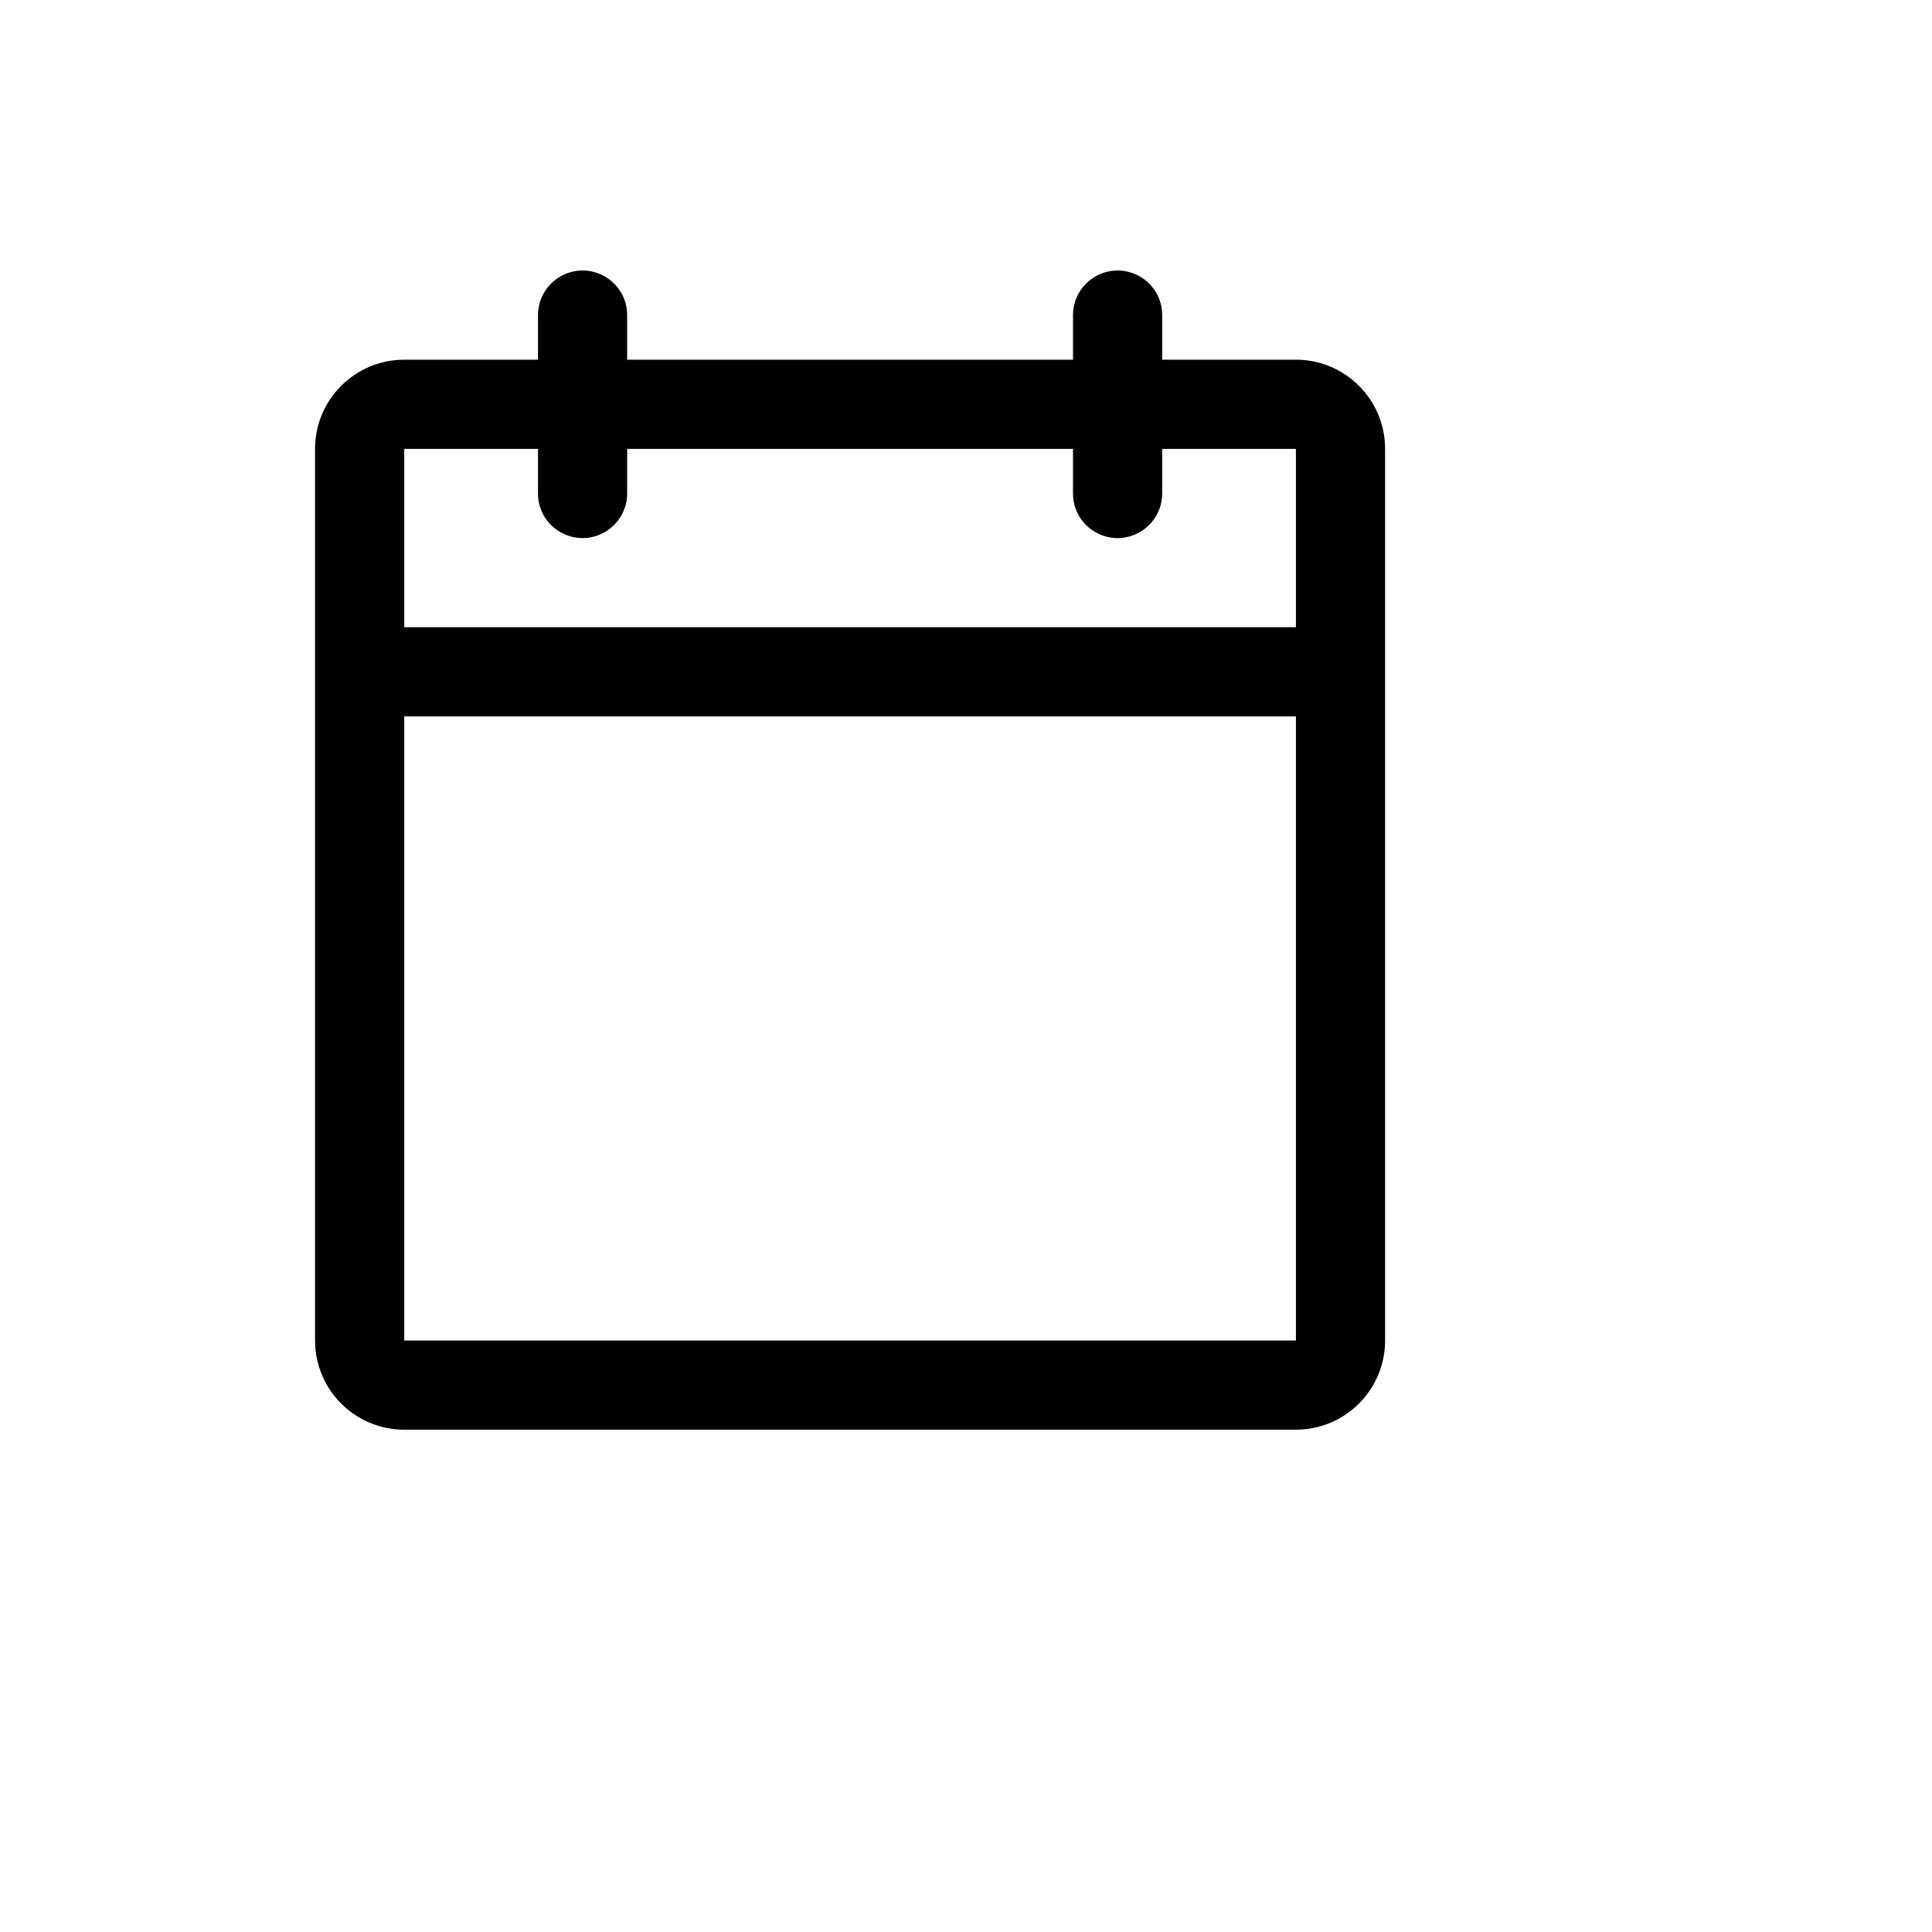
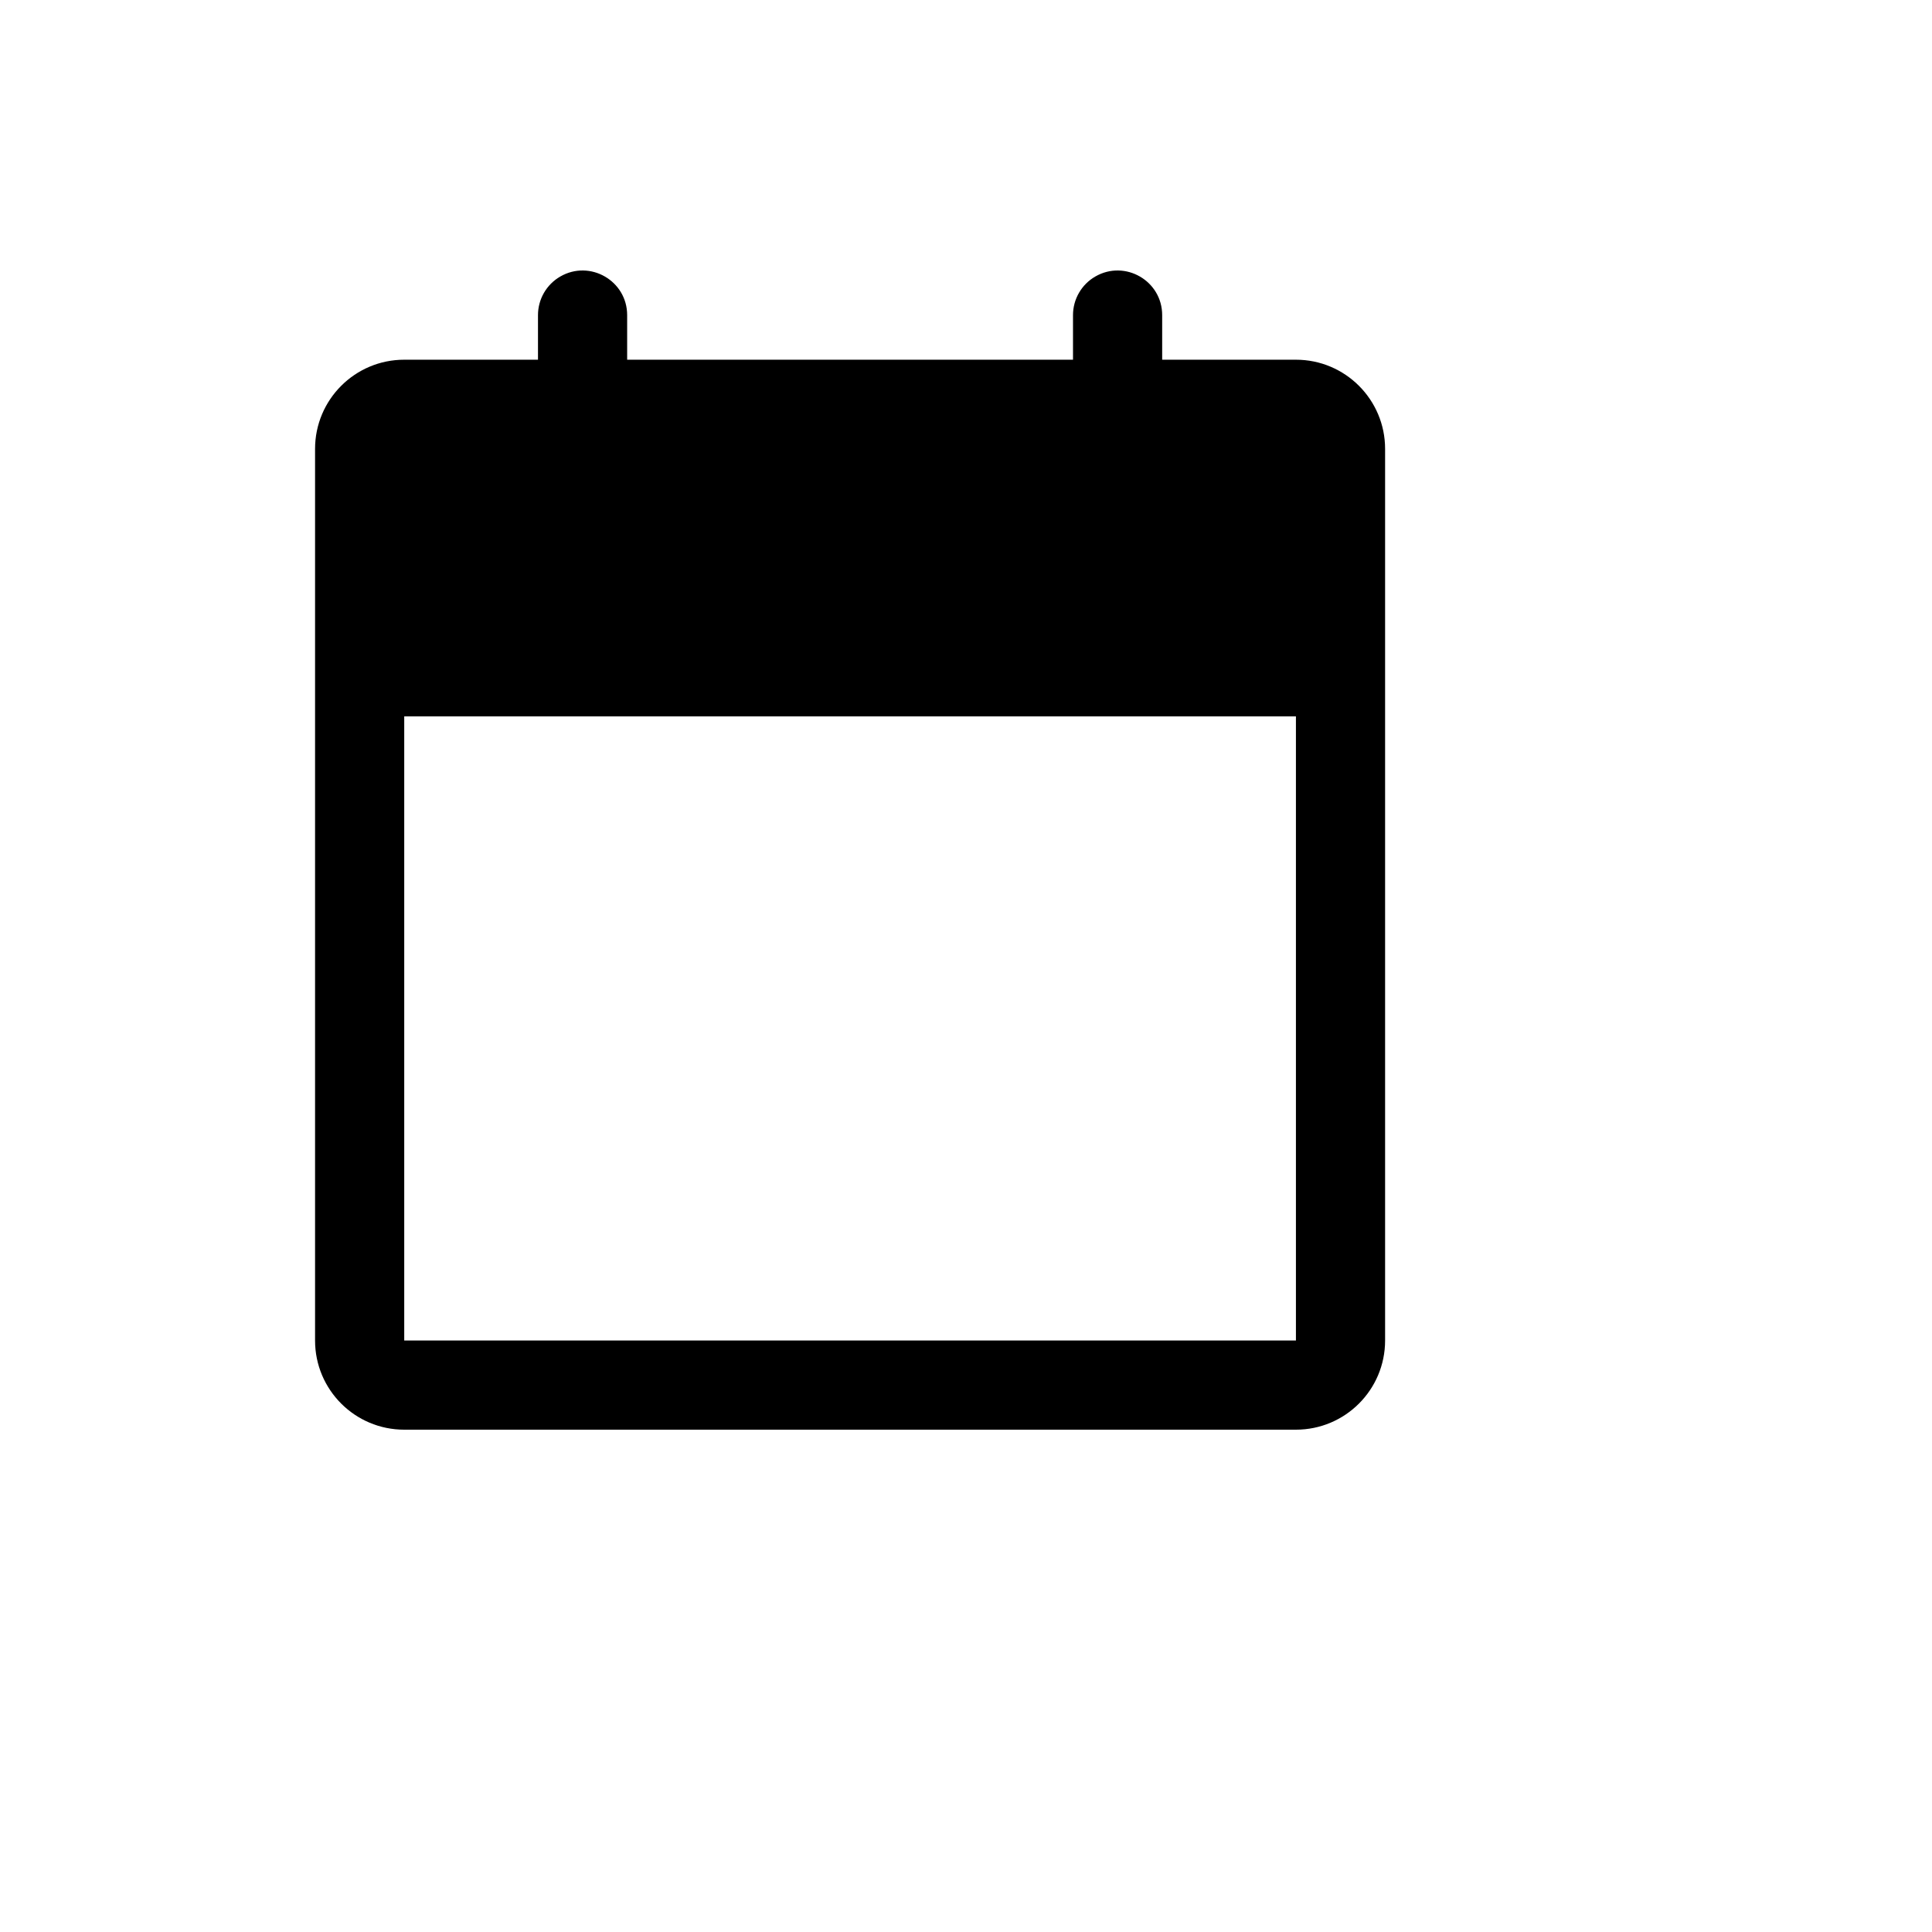
<svg xmlns="http://www.w3.org/2000/svg" version="1.1" width="100%" height="100%" id="svgWorkerArea" viewBox="-25 -25 625 625" style="background: white;">
  <defs id="defsdoc">
    <pattern id="patternBool" x="0" y="0" width="10" height="10" patternUnits="userSpaceOnUse" patternTransform="rotate(35)">
-       <circle cx="5" cy="5" r="4" style="stroke: none;fill: #ff000070;" />
-     </pattern>
+       </pattern>
  </defs>
  <g id="fileImp-458767939" class="cosito">
-     <path id="pathImp-704052731" class="grouped" d="M394.231 91.366C394.231 91.366 350.962 91.366 350.962 91.366 350.962 91.366 350.962 76.944 350.962 76.944 350.962 65.841 338.942 58.903 329.327 64.454 324.864 67.03 322.115 71.791 322.115 76.944 322.115 76.944 322.115 91.366 322.115 91.366 322.115 91.366 177.885 91.366 177.885 91.366 177.885 91.366 177.885 76.944 177.885 76.944 177.885 65.841 165.865 58.903 156.25 64.454 151.787 67.03 149.038 71.791 149.038 76.944 149.038 76.944 149.038 91.366 149.038 91.366 149.038 91.366 105.769 91.366 105.769 91.366 89.838 91.366 76.923 104.28 76.923 120.21 76.923 120.21 76.923 408.656 76.923 408.656 76.923 424.586 89.838 437.5 105.769 437.5 105.769 437.5 394.231 437.5 394.231 437.5 410.162 437.5 423.077 424.586 423.077 408.656 423.077 408.656 423.077 120.21 423.077 120.21 423.077 104.28 410.162 91.366 394.231 91.366 394.231 91.366 394.231 91.366 394.231 91.366M149.038 120.21C149.038 120.21 149.038 134.633 149.038 134.633 149.038 145.735 161.058 152.674 170.673 147.123 175.136 144.546 177.885 139.785 177.885 134.633 177.885 134.633 177.885 120.21 177.885 120.21 177.885 120.21 322.115 120.21 322.115 120.21 322.115 120.21 322.115 134.633 322.115 134.633 322.115 145.735 334.135 152.674 343.75 147.123 348.212 144.546 350.962 139.785 350.962 134.633 350.962 134.633 350.962 120.21 350.962 120.21 350.962 120.21 394.231 120.21 394.231 120.21 394.231 120.21 394.231 177.899 394.231 177.899 394.231 177.899 105.769 177.899 105.769 177.899 105.769 177.899 105.769 120.21 105.769 120.21 105.769 120.21 149.038 120.21 149.038 120.21M394.231 408.656C394.231 408.656 105.769 408.656 105.769 408.656 105.769 408.656 105.769 206.744 105.769 206.744 105.769 206.744 394.231 206.744 394.231 206.744 394.231 206.744 394.231 408.656 394.231 408.656 394.231 408.656 394.231 408.656 394.231 408.656" />
+     <path id="pathImp-704052731" class="grouped" d="M394.231 91.366C394.231 91.366 350.962 91.366 350.962 91.366 350.962 91.366 350.962 76.944 350.962 76.944 350.962 65.841 338.942 58.903 329.327 64.454 324.864 67.03 322.115 71.791 322.115 76.944 322.115 76.944 322.115 91.366 322.115 91.366 322.115 91.366 177.885 91.366 177.885 91.366 177.885 91.366 177.885 76.944 177.885 76.944 177.885 65.841 165.865 58.903 156.25 64.454 151.787 67.03 149.038 71.791 149.038 76.944 149.038 76.944 149.038 91.366 149.038 91.366 149.038 91.366 105.769 91.366 105.769 91.366 89.838 91.366 76.923 104.28 76.923 120.21 76.923 120.21 76.923 408.656 76.923 408.656 76.923 424.586 89.838 437.5 105.769 437.5 105.769 437.5 394.231 437.5 394.231 437.5 410.162 437.5 423.077 424.586 423.077 408.656 423.077 408.656 423.077 120.21 423.077 120.21 423.077 104.28 410.162 91.366 394.231 91.366 394.231 91.366 394.231 91.366 394.231 91.366M149.038 120.21M394.231 408.656C394.231 408.656 105.769 408.656 105.769 408.656 105.769 408.656 105.769 206.744 105.769 206.744 105.769 206.744 394.231 206.744 394.231 206.744 394.231 206.744 394.231 408.656 394.231 408.656 394.231 408.656 394.231 408.656 394.231 408.656" />
  </g>
</svg>